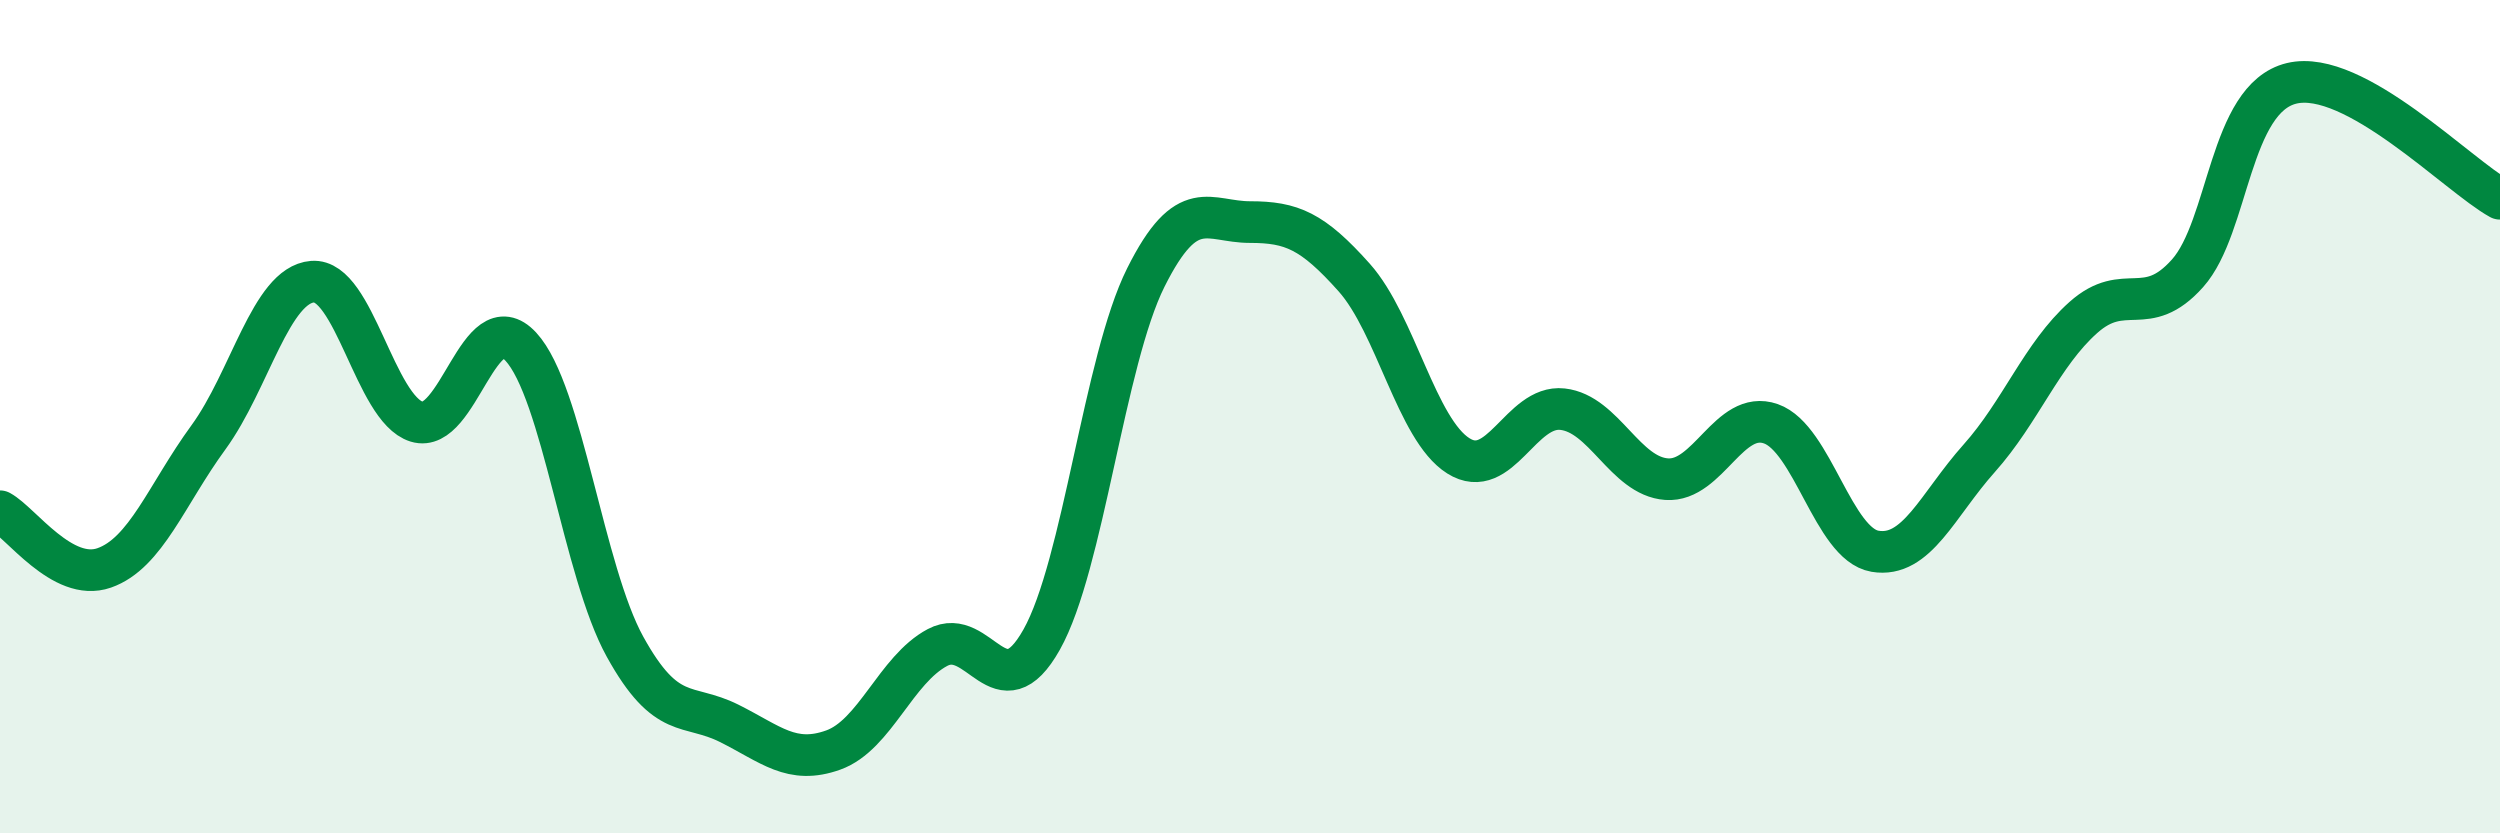
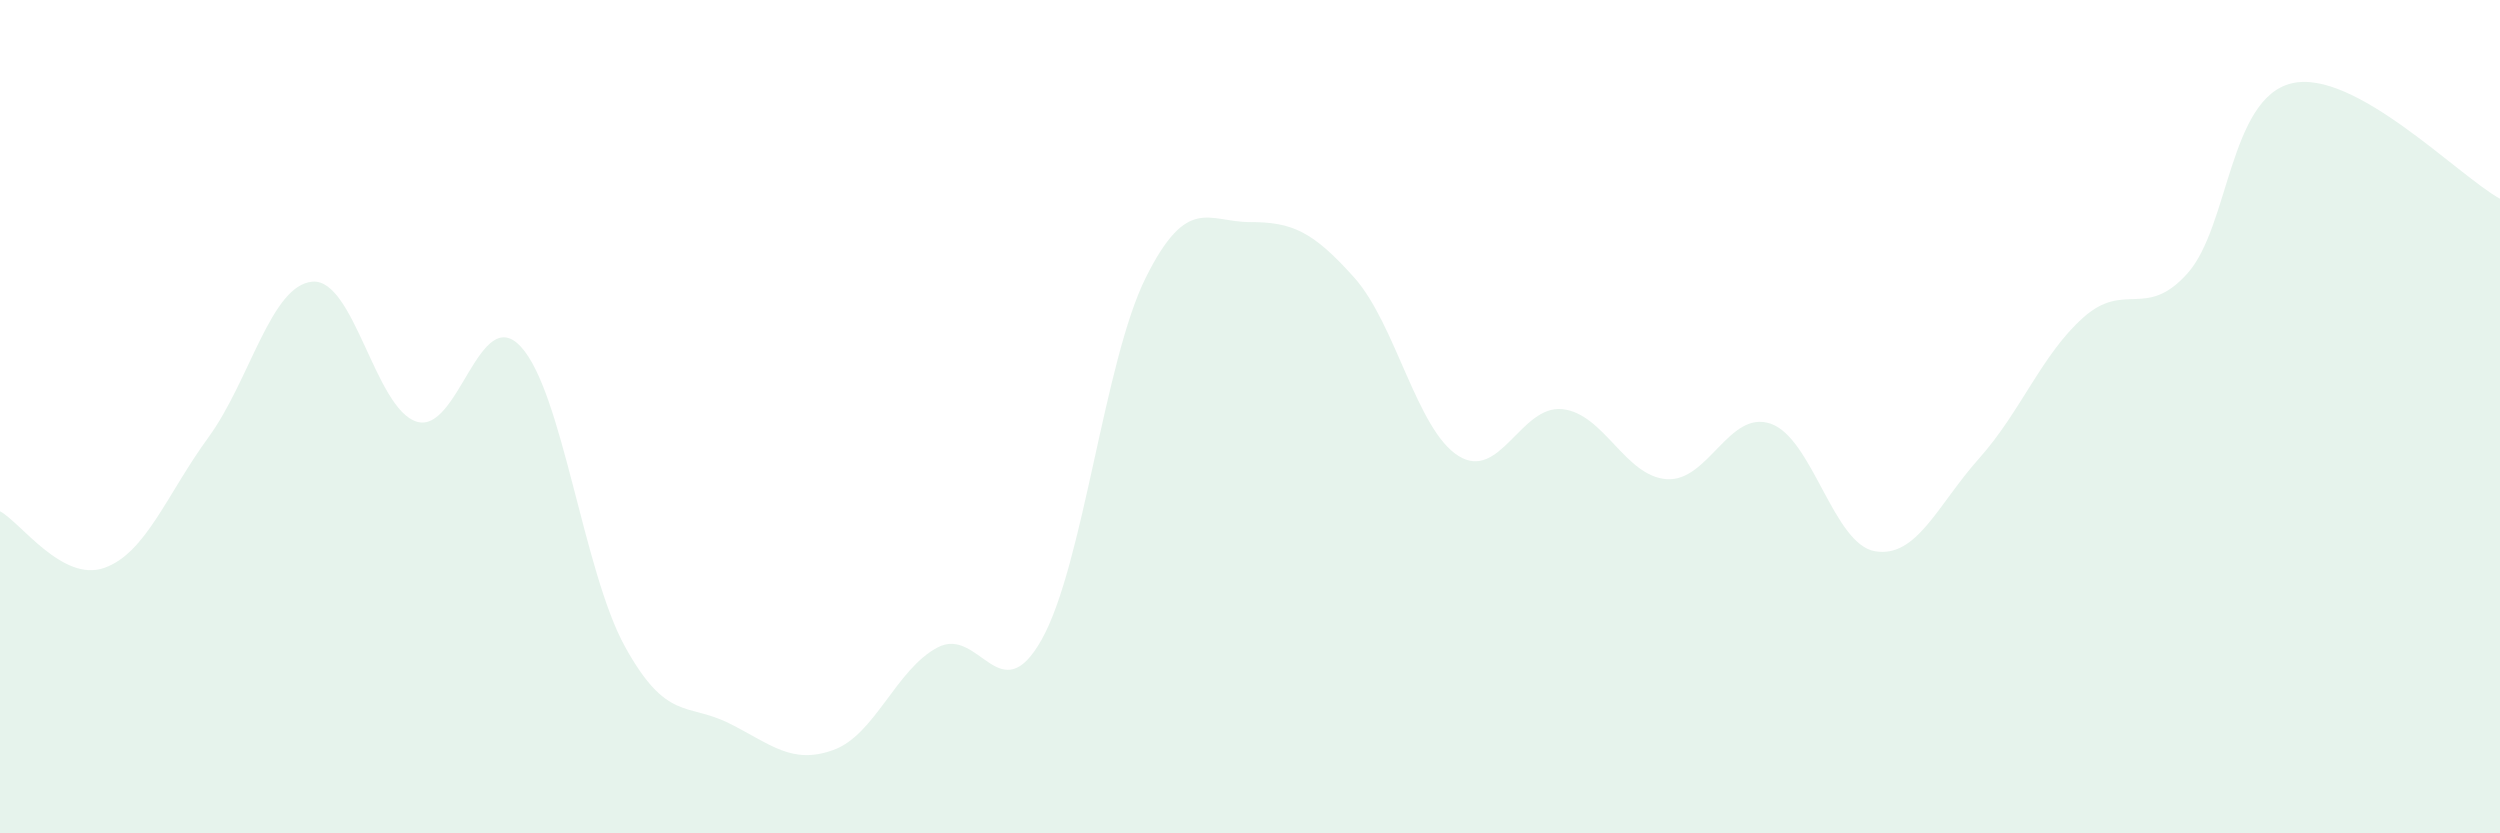
<svg xmlns="http://www.w3.org/2000/svg" width="60" height="20" viewBox="0 0 60 20">
  <path d="M 0,12.27 C 0.5,12.54 1.5,13.98 2.5,13.63 C 3.5,13.28 4,11.87 5,10.5 C 6,9.13 6.5,6.84 7.5,6.76 C 8.5,6.68 9,9.81 10,10.12 C 11,10.43 11.5,7.24 12.5,8.32 C 13.5,9.4 14,13.71 15,15.52 C 16,17.33 16.5,16.86 17.5,17.36 C 18.5,17.86 19,18.36 20,18 C 21,17.64 21.5,16.07 22.5,15.54 C 23.5,15.01 24,17.13 25,15.35 C 26,13.57 26.5,8.66 27.5,6.66 C 28.5,4.66 29,5.33 30,5.33 C 31,5.33 31.5,5.54 32.5,6.66 C 33.5,7.78 34,10.31 35,10.94 C 36,11.57 36.5,9.71 37.5,9.82 C 38.5,9.93 39,11.43 40,11.5 C 41,11.57 41.5,9.82 42.5,10.17 C 43.5,10.52 44,13.06 45,13.23 C 46,13.4 46.5,12.12 47.5,11 C 48.5,9.88 49,8.51 50,7.62 C 51,6.73 51.5,7.68 52.5,6.56 C 53.5,5.44 53.5,2.36 55,2 C 56.5,1.64 59,4.22 60,4.77L60 20L0 20Z" fill="#008740" opacity="0.1" stroke-linecap="round" stroke-linejoin="round" />
-   <path d="M 0,12.27 C 0.5,12.54 1.5,13.98 2.5,13.63 C 3.5,13.28 4,11.87 5,10.5 C 6,9.13 6.5,6.84 7.5,6.76 C 8.5,6.68 9,9.81 10,10.12 C 11,10.43 11.5,7.24 12.5,8.32 C 13.5,9.4 14,13.71 15,15.52 C 16,17.33 16.5,16.86 17.5,17.36 C 18.5,17.86 19,18.36 20,18 C 21,17.64 21.5,16.07 22.5,15.54 C 23.5,15.01 24,17.13 25,15.35 C 26,13.57 26.5,8.66 27.5,6.66 C 28.5,4.66 29,5.33 30,5.33 C 31,5.33 31.5,5.54 32.5,6.66 C 33.5,7.78 34,10.31 35,10.94 C 36,11.57 36.5,9.71 37.5,9.82 C 38.5,9.93 39,11.43 40,11.5 C 41,11.57 41.5,9.82 42.5,10.17 C 43.5,10.52 44,13.06 45,13.23 C 46,13.4 46.5,12.12 47.5,11 C 48.5,9.88 49,8.51 50,7.62 C 51,6.73 51.5,7.68 52.5,6.56 C 53.5,5.44 53.5,2.36 55,2 C 56.5,1.64 59,4.22 60,4.77" stroke="#008740" stroke-width="1" fill="none" stroke-linecap="round" stroke-linejoin="round" />
</svg>